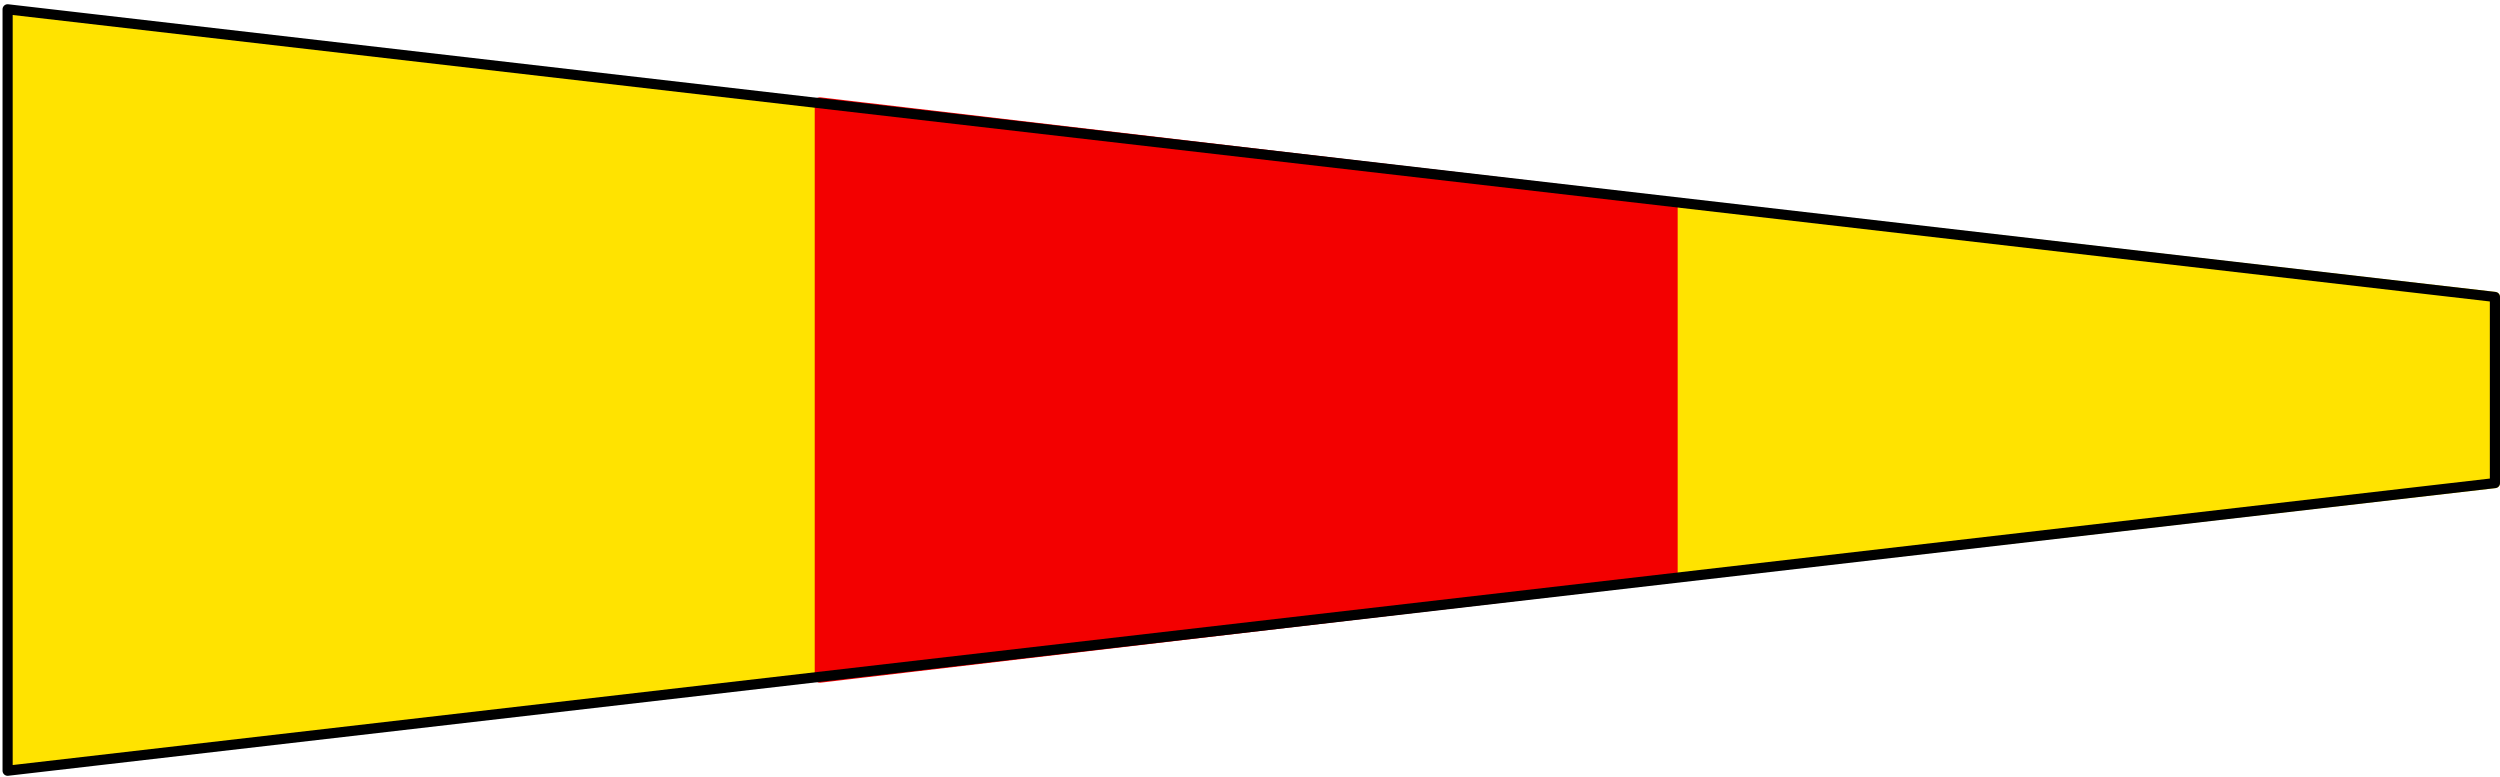
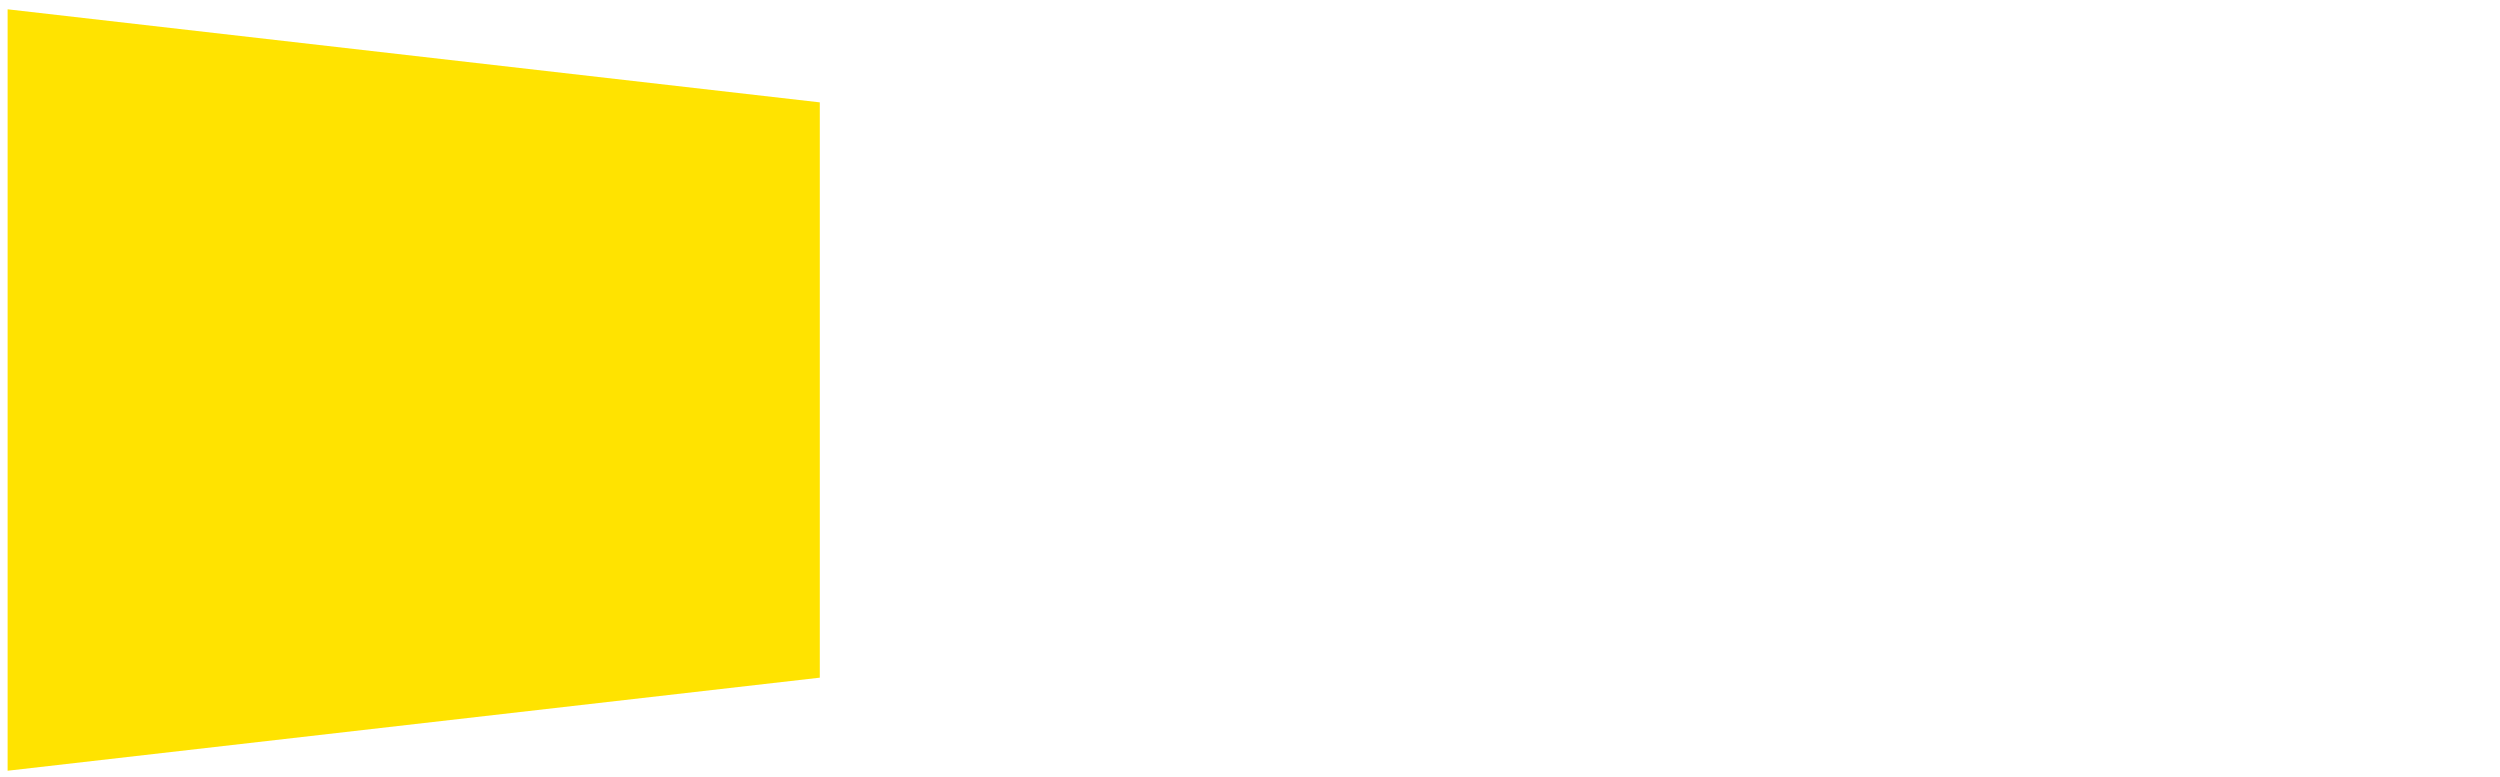
<svg xmlns="http://www.w3.org/2000/svg" width="197" height="61.2" fill-rule="evenodd" stroke-linecap="round" preserveAspectRatio="none" viewBox="0 0 2955 918">
  <style>.brush1{fill:#ffe300}.pen1{stroke:none}</style>
  <path d="M969 121v680L9 911V11l960 110z" class="pen1 brush1" />
-   <path d="M1989 241v440L969 801V121l1020 120z" class="pen1" style="fill:#f30000" />
-   <path fill="none" d="M1989 241v440L969 801V121l1020 120" style="stroke:#f30000;stroke-width:12;stroke-linejoin:round" />
-   <path d="M1989 241v440l960-110V351l-960-110z" class="pen1 brush1" />
-   <path fill="none" d="M1989 241v440l960-110V351l-960-110" style="stroke:#ffe300;stroke-width:12;stroke-linejoin:round" />
-   <path fill="none" d="m9 11 2940 340v220L9 911V11" style="stroke:#000;stroke-width:12;stroke-linejoin:round" />
</svg>